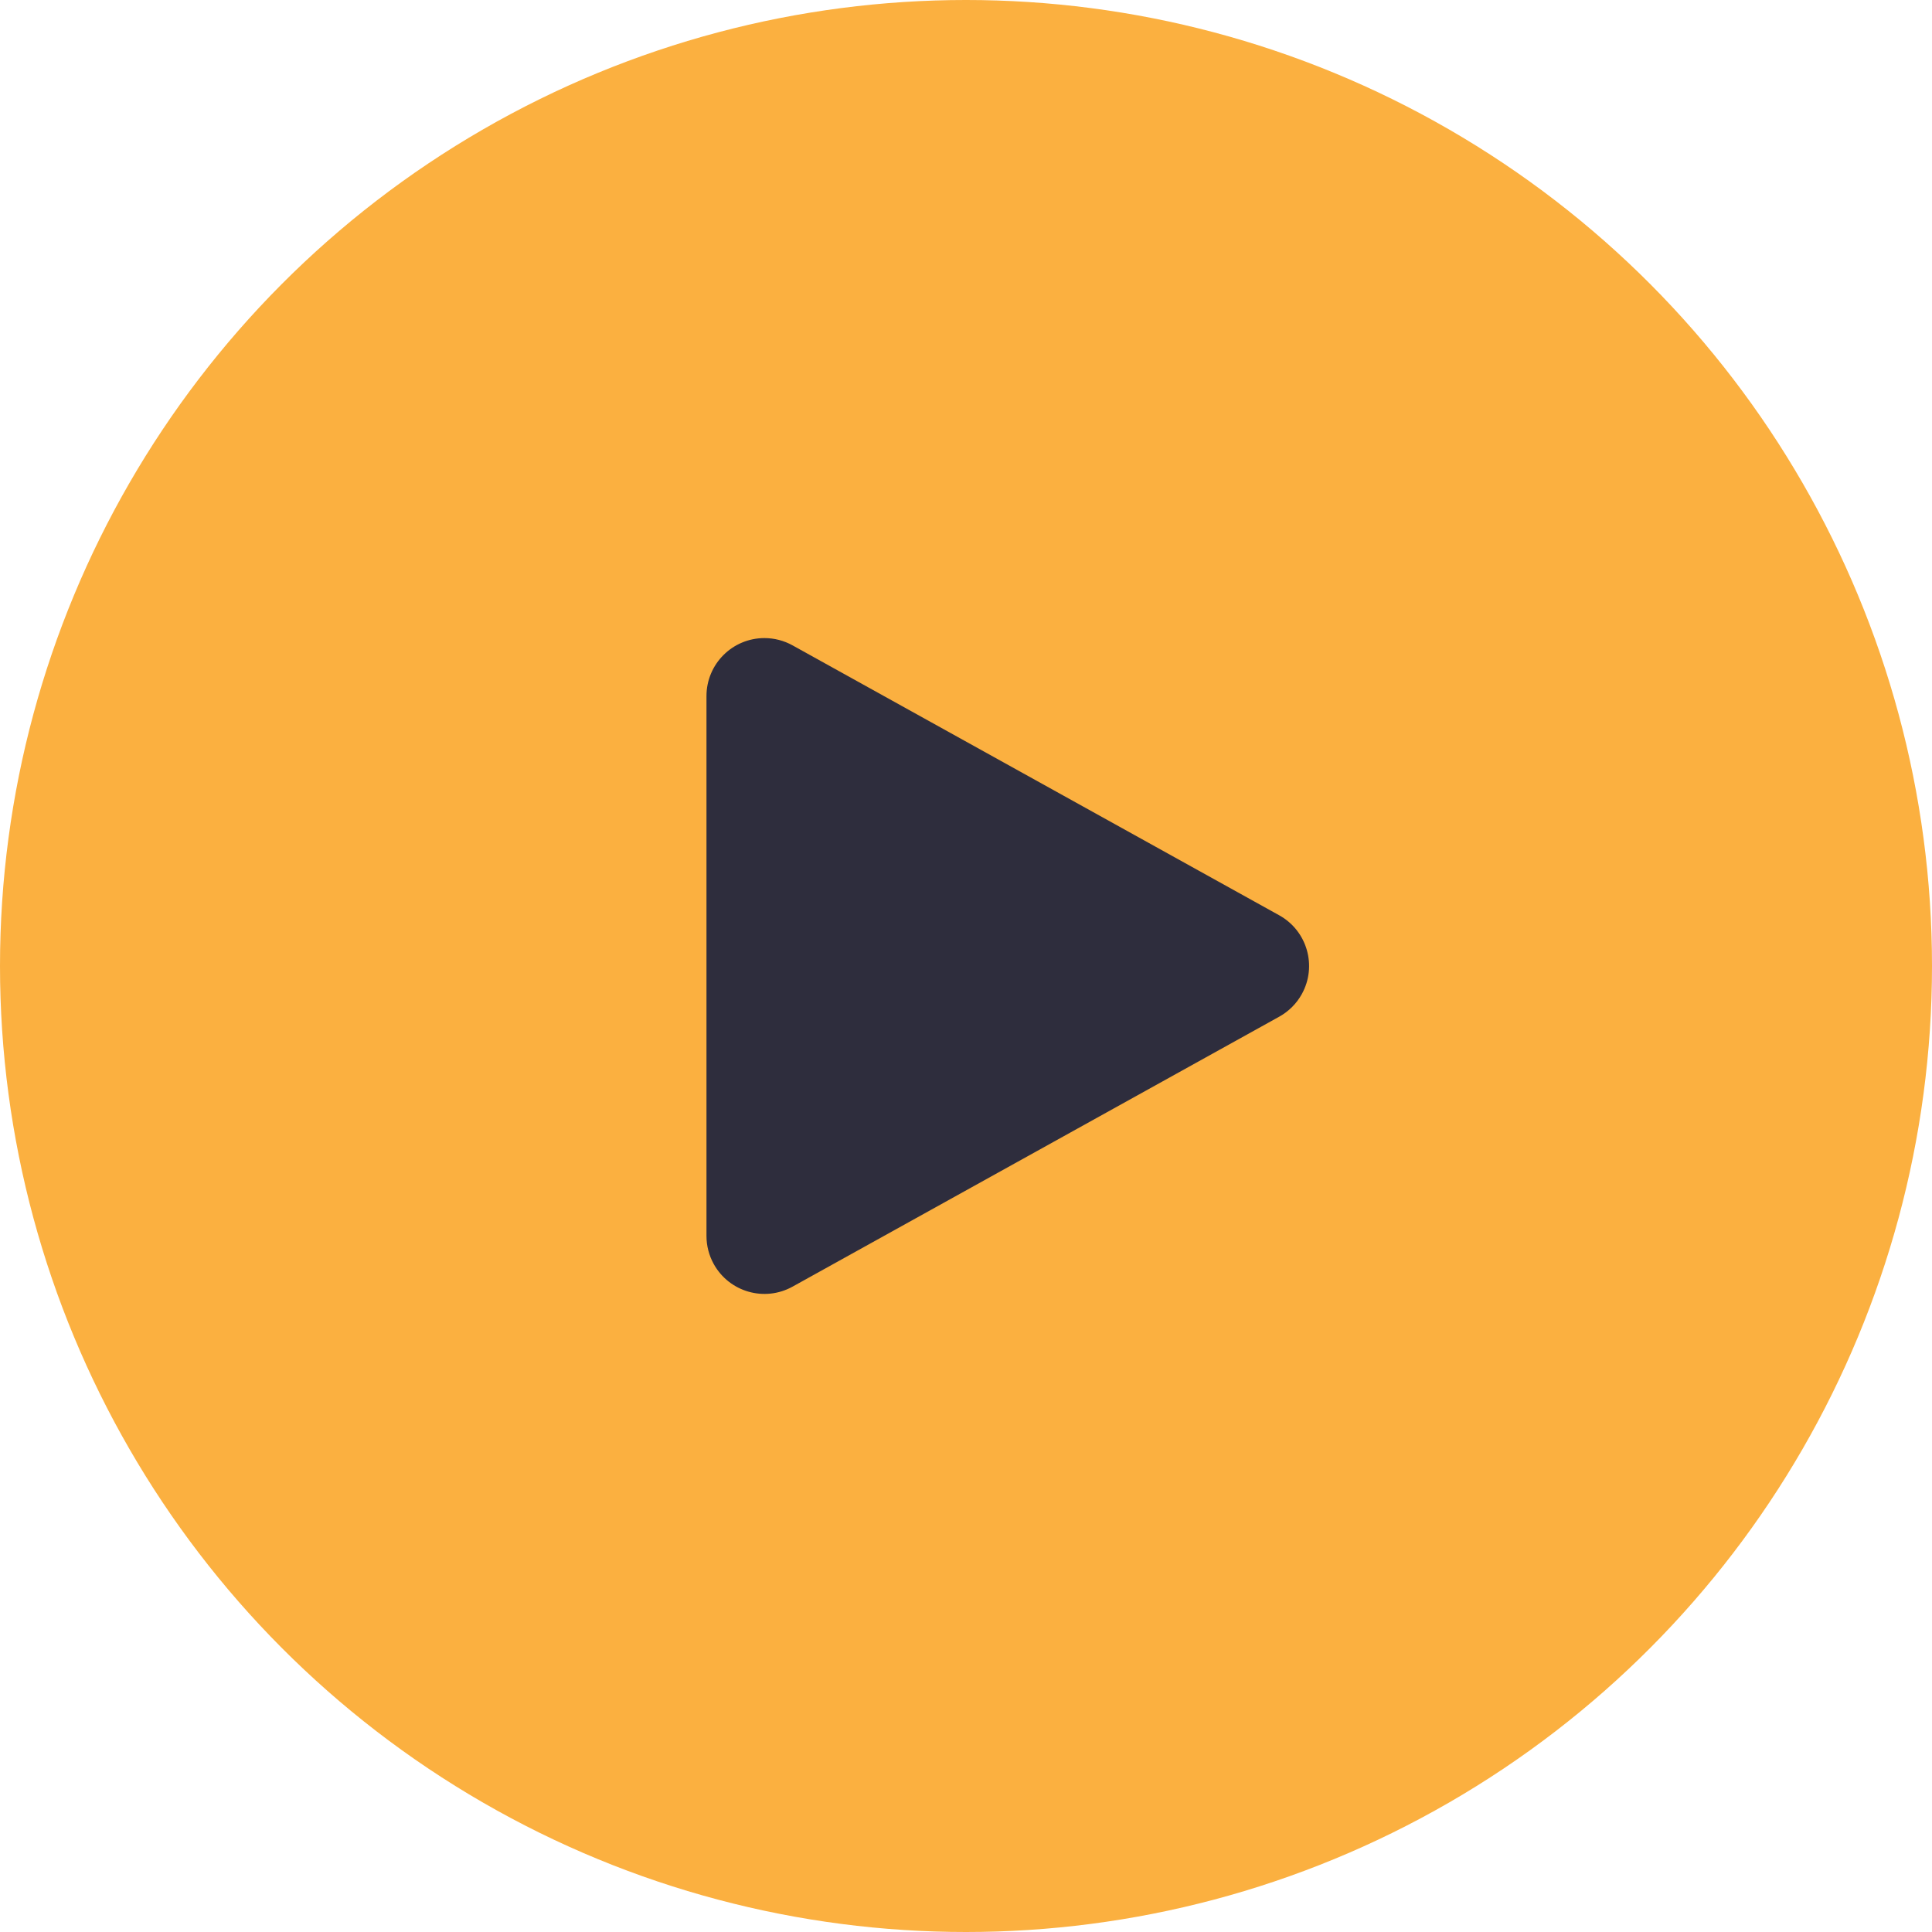
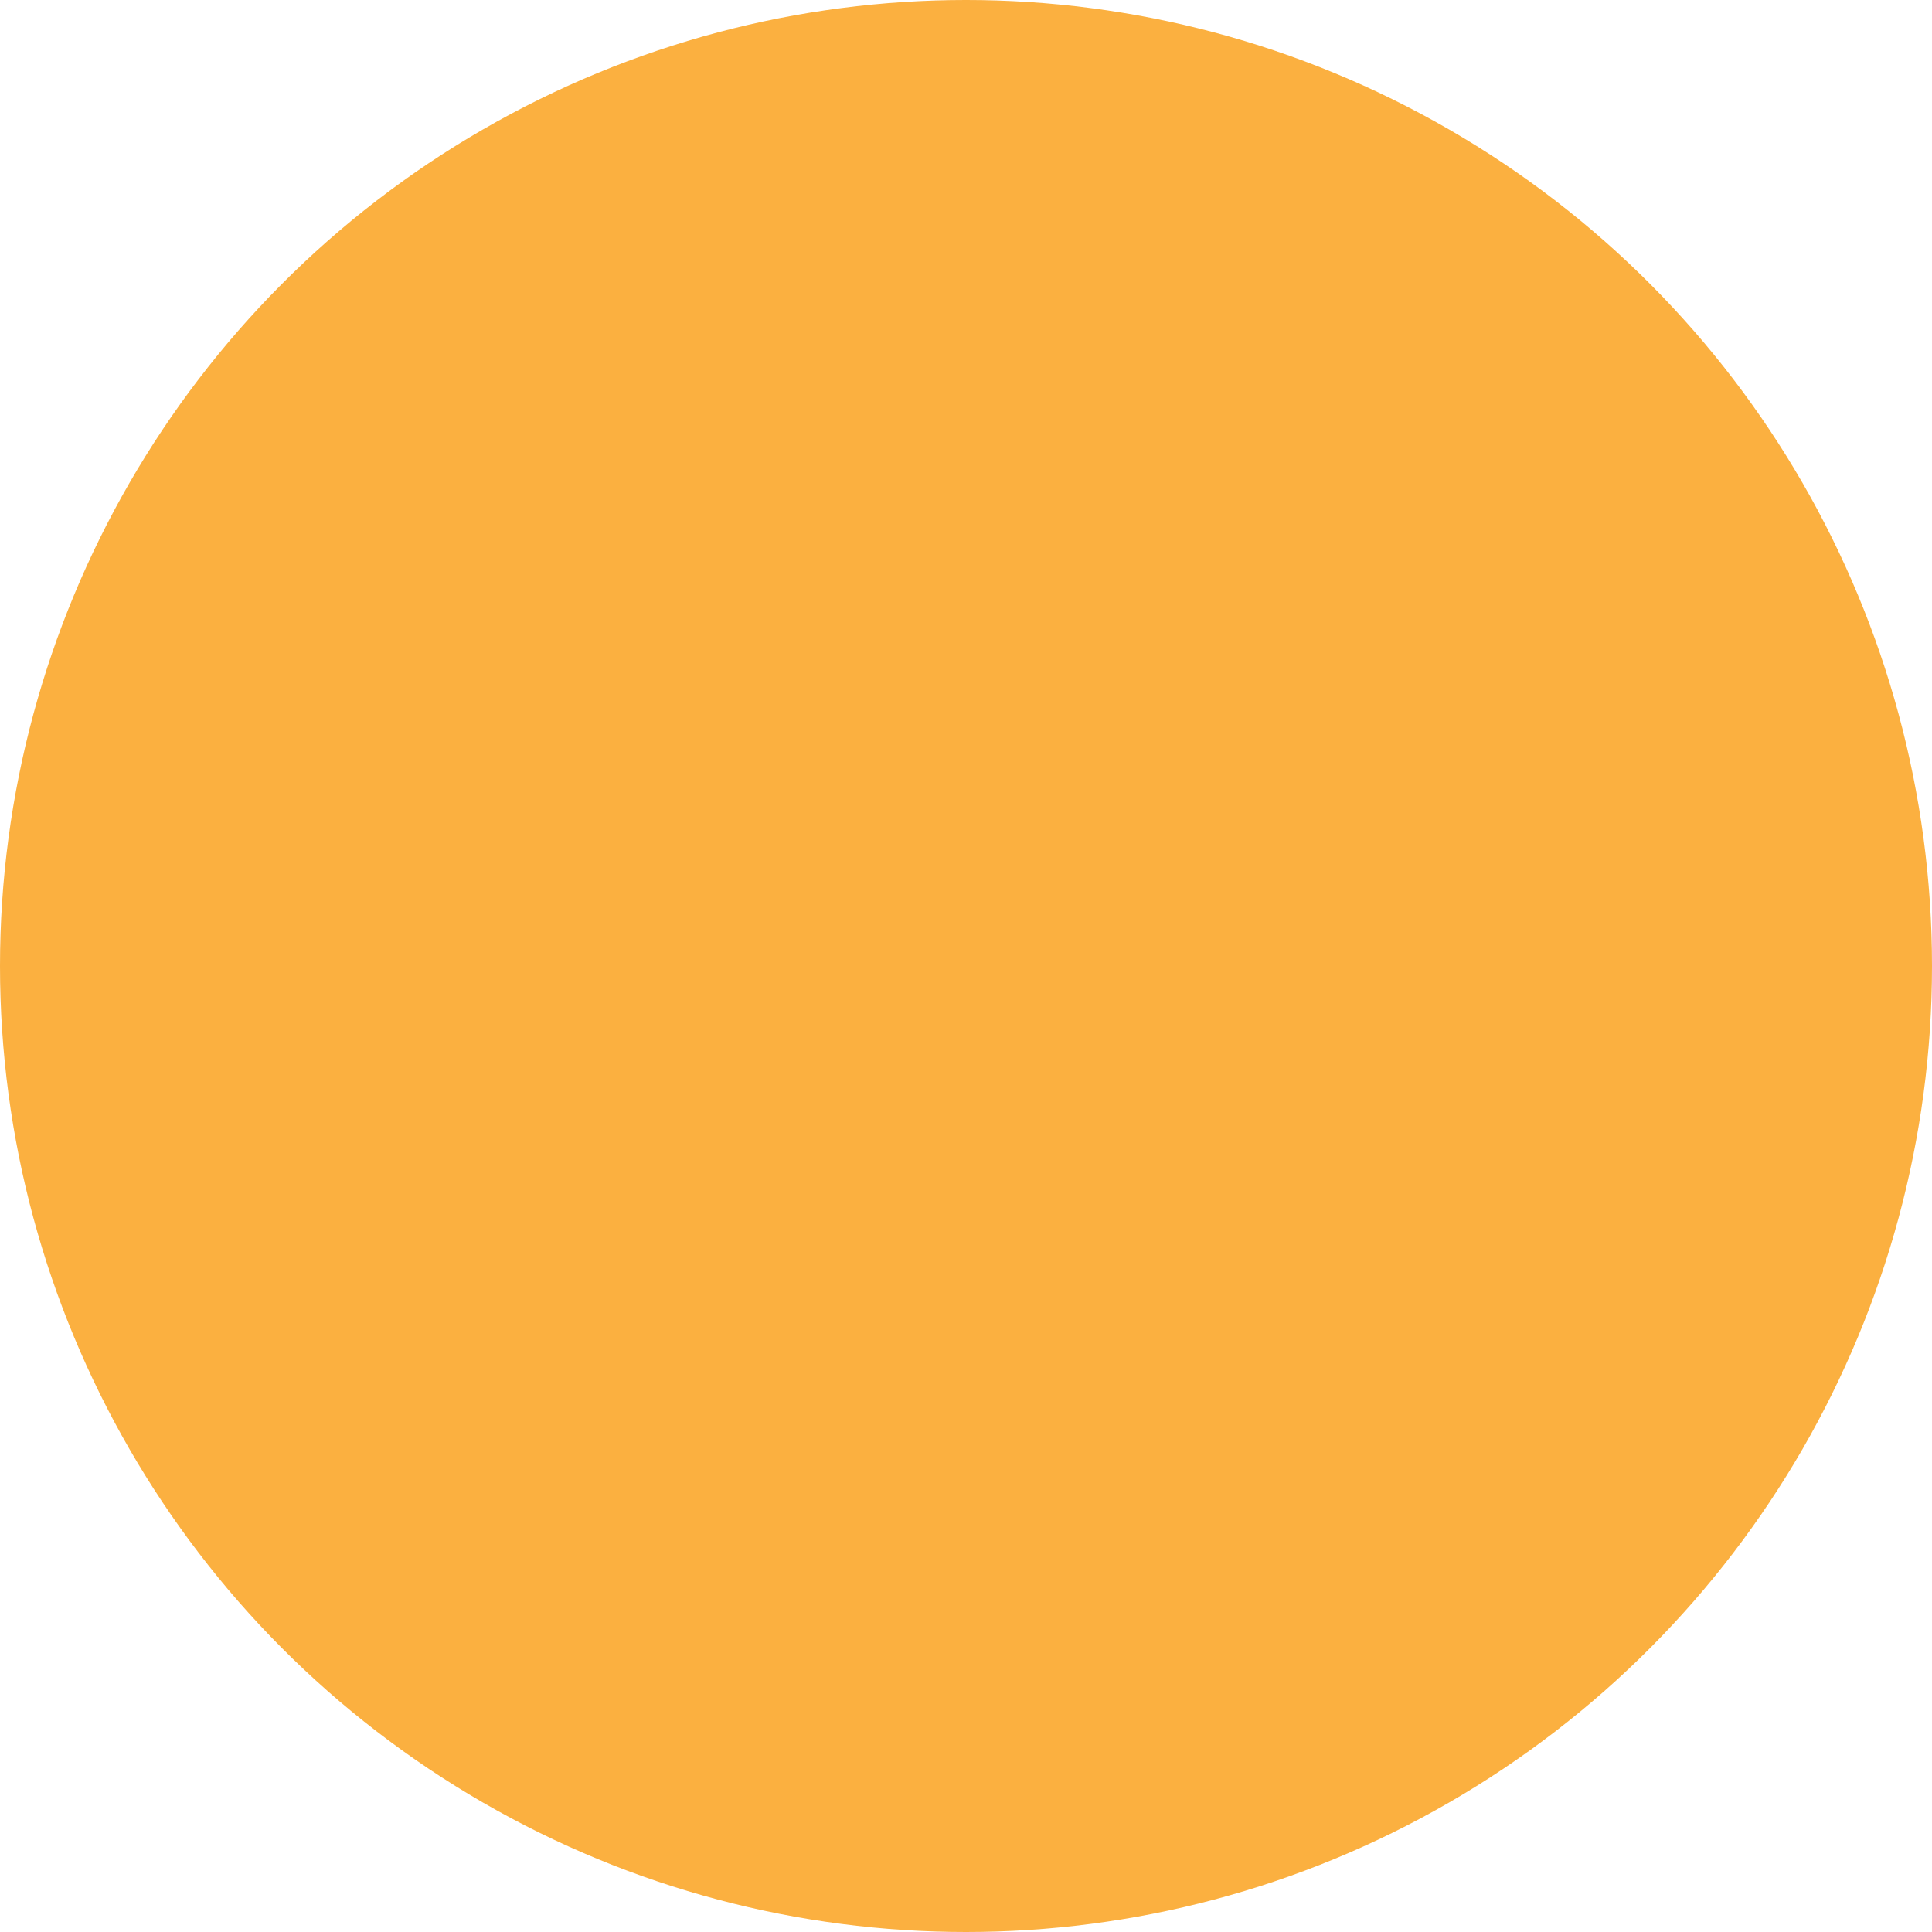
<svg xmlns="http://www.w3.org/2000/svg" width="100px" height="100px" viewBox="0 0 100 100" version="1.1">
  <title>play-btn@1x</title>
  <g id="Page-1" stroke="none" stroke-width="1" fill="none" fill-rule="evenodd">
    <g id="Join-Us_Eighty4-Recruitment_V1" transform="translate(-498, -2900)">
      <g id="Group-21" transform="translate(0, 2453)">
        <g id="Group-48" transform="translate(0, 187)">
          <g id="Group-47" transform="translate(80, 260)">
            <g id="play-btn" transform="translate(418, 0)">
              <circle id="Oval" fill="#FBB040" cx="50" cy="50" r="50" />
-               <path d="M56.378,37.542 L70.351,62.732 C71.155,64.181 70.632,66.007 69.183,66.811 C68.738,67.058 68.237,67.188 67.728,67.188 L39.782,67.188 C38.125,67.188 36.782,65.844 36.782,64.188 C36.782,63.678 36.912,63.178 37.159,62.732 L51.131,37.542 C51.935,36.093 53.761,35.57 55.21,36.374 C55.701,36.646 56.106,37.051 56.378,37.542 Z" id="Triangle" fill="#2E2D3D" transform="translate(53.755, 50) rotate(90) translate(-53.755, -50) " />
            </g>
          </g>
        </g>
      </g>
    </g>
  </g>
</svg>